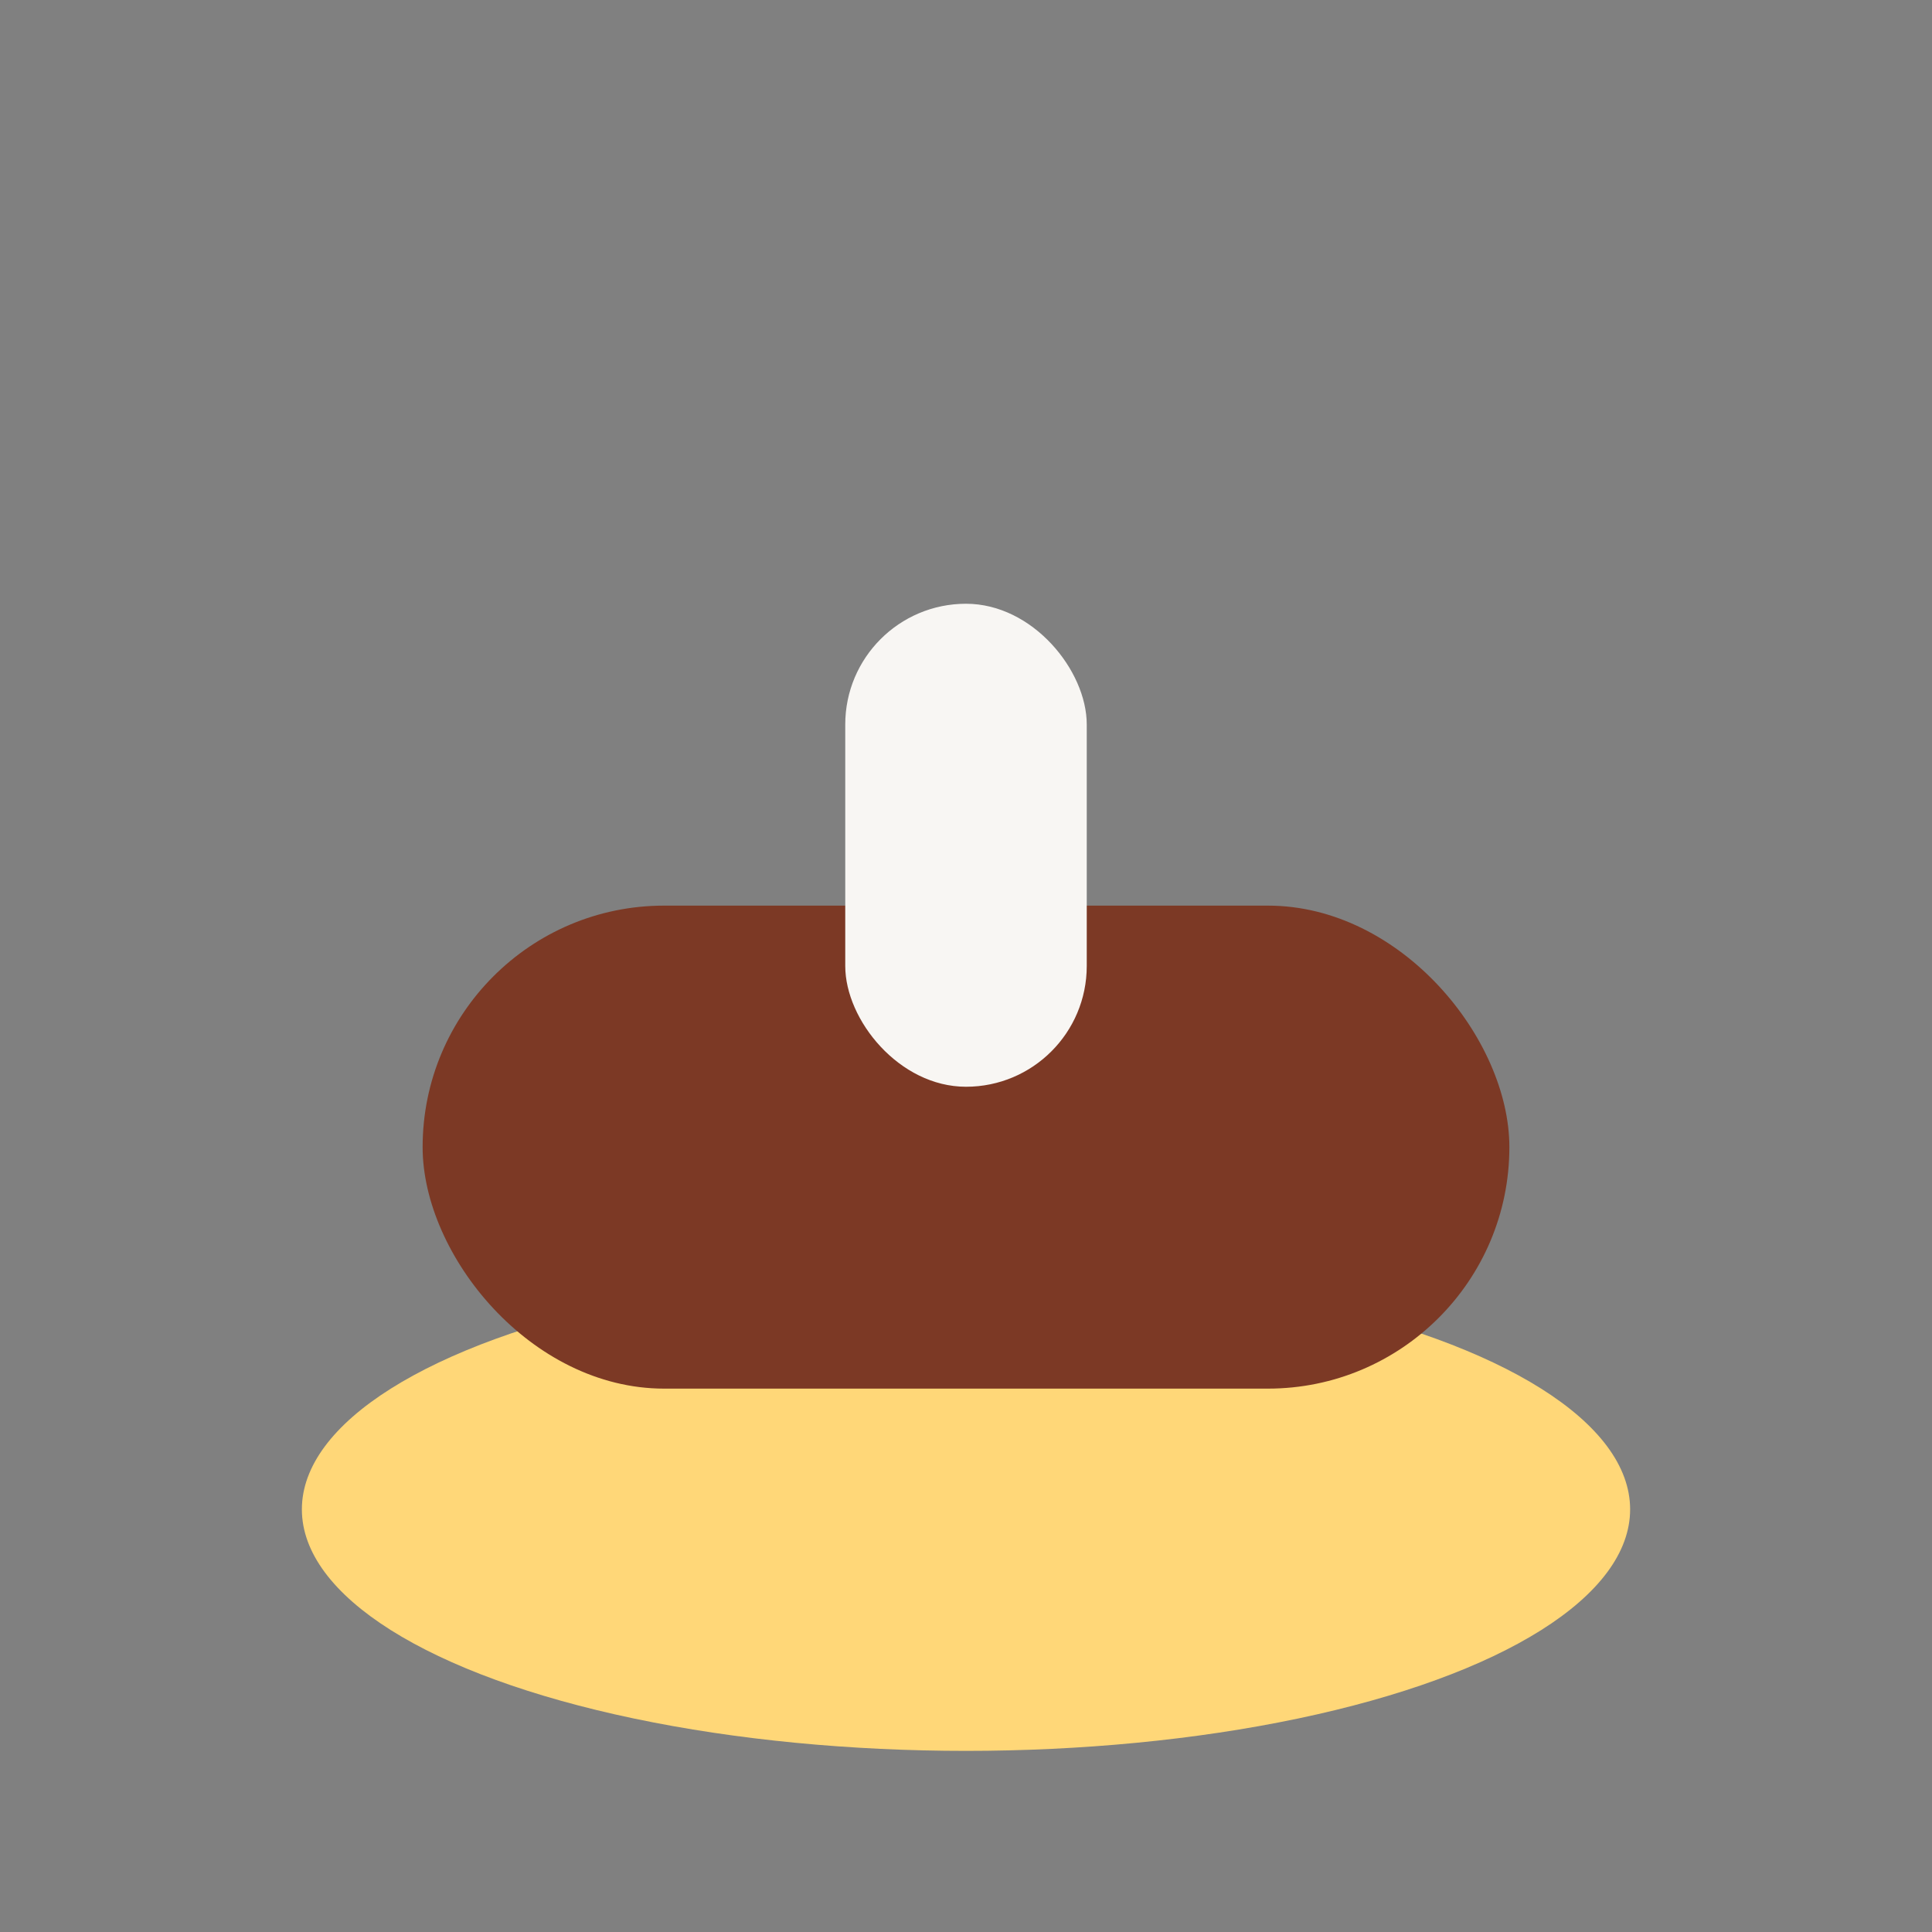
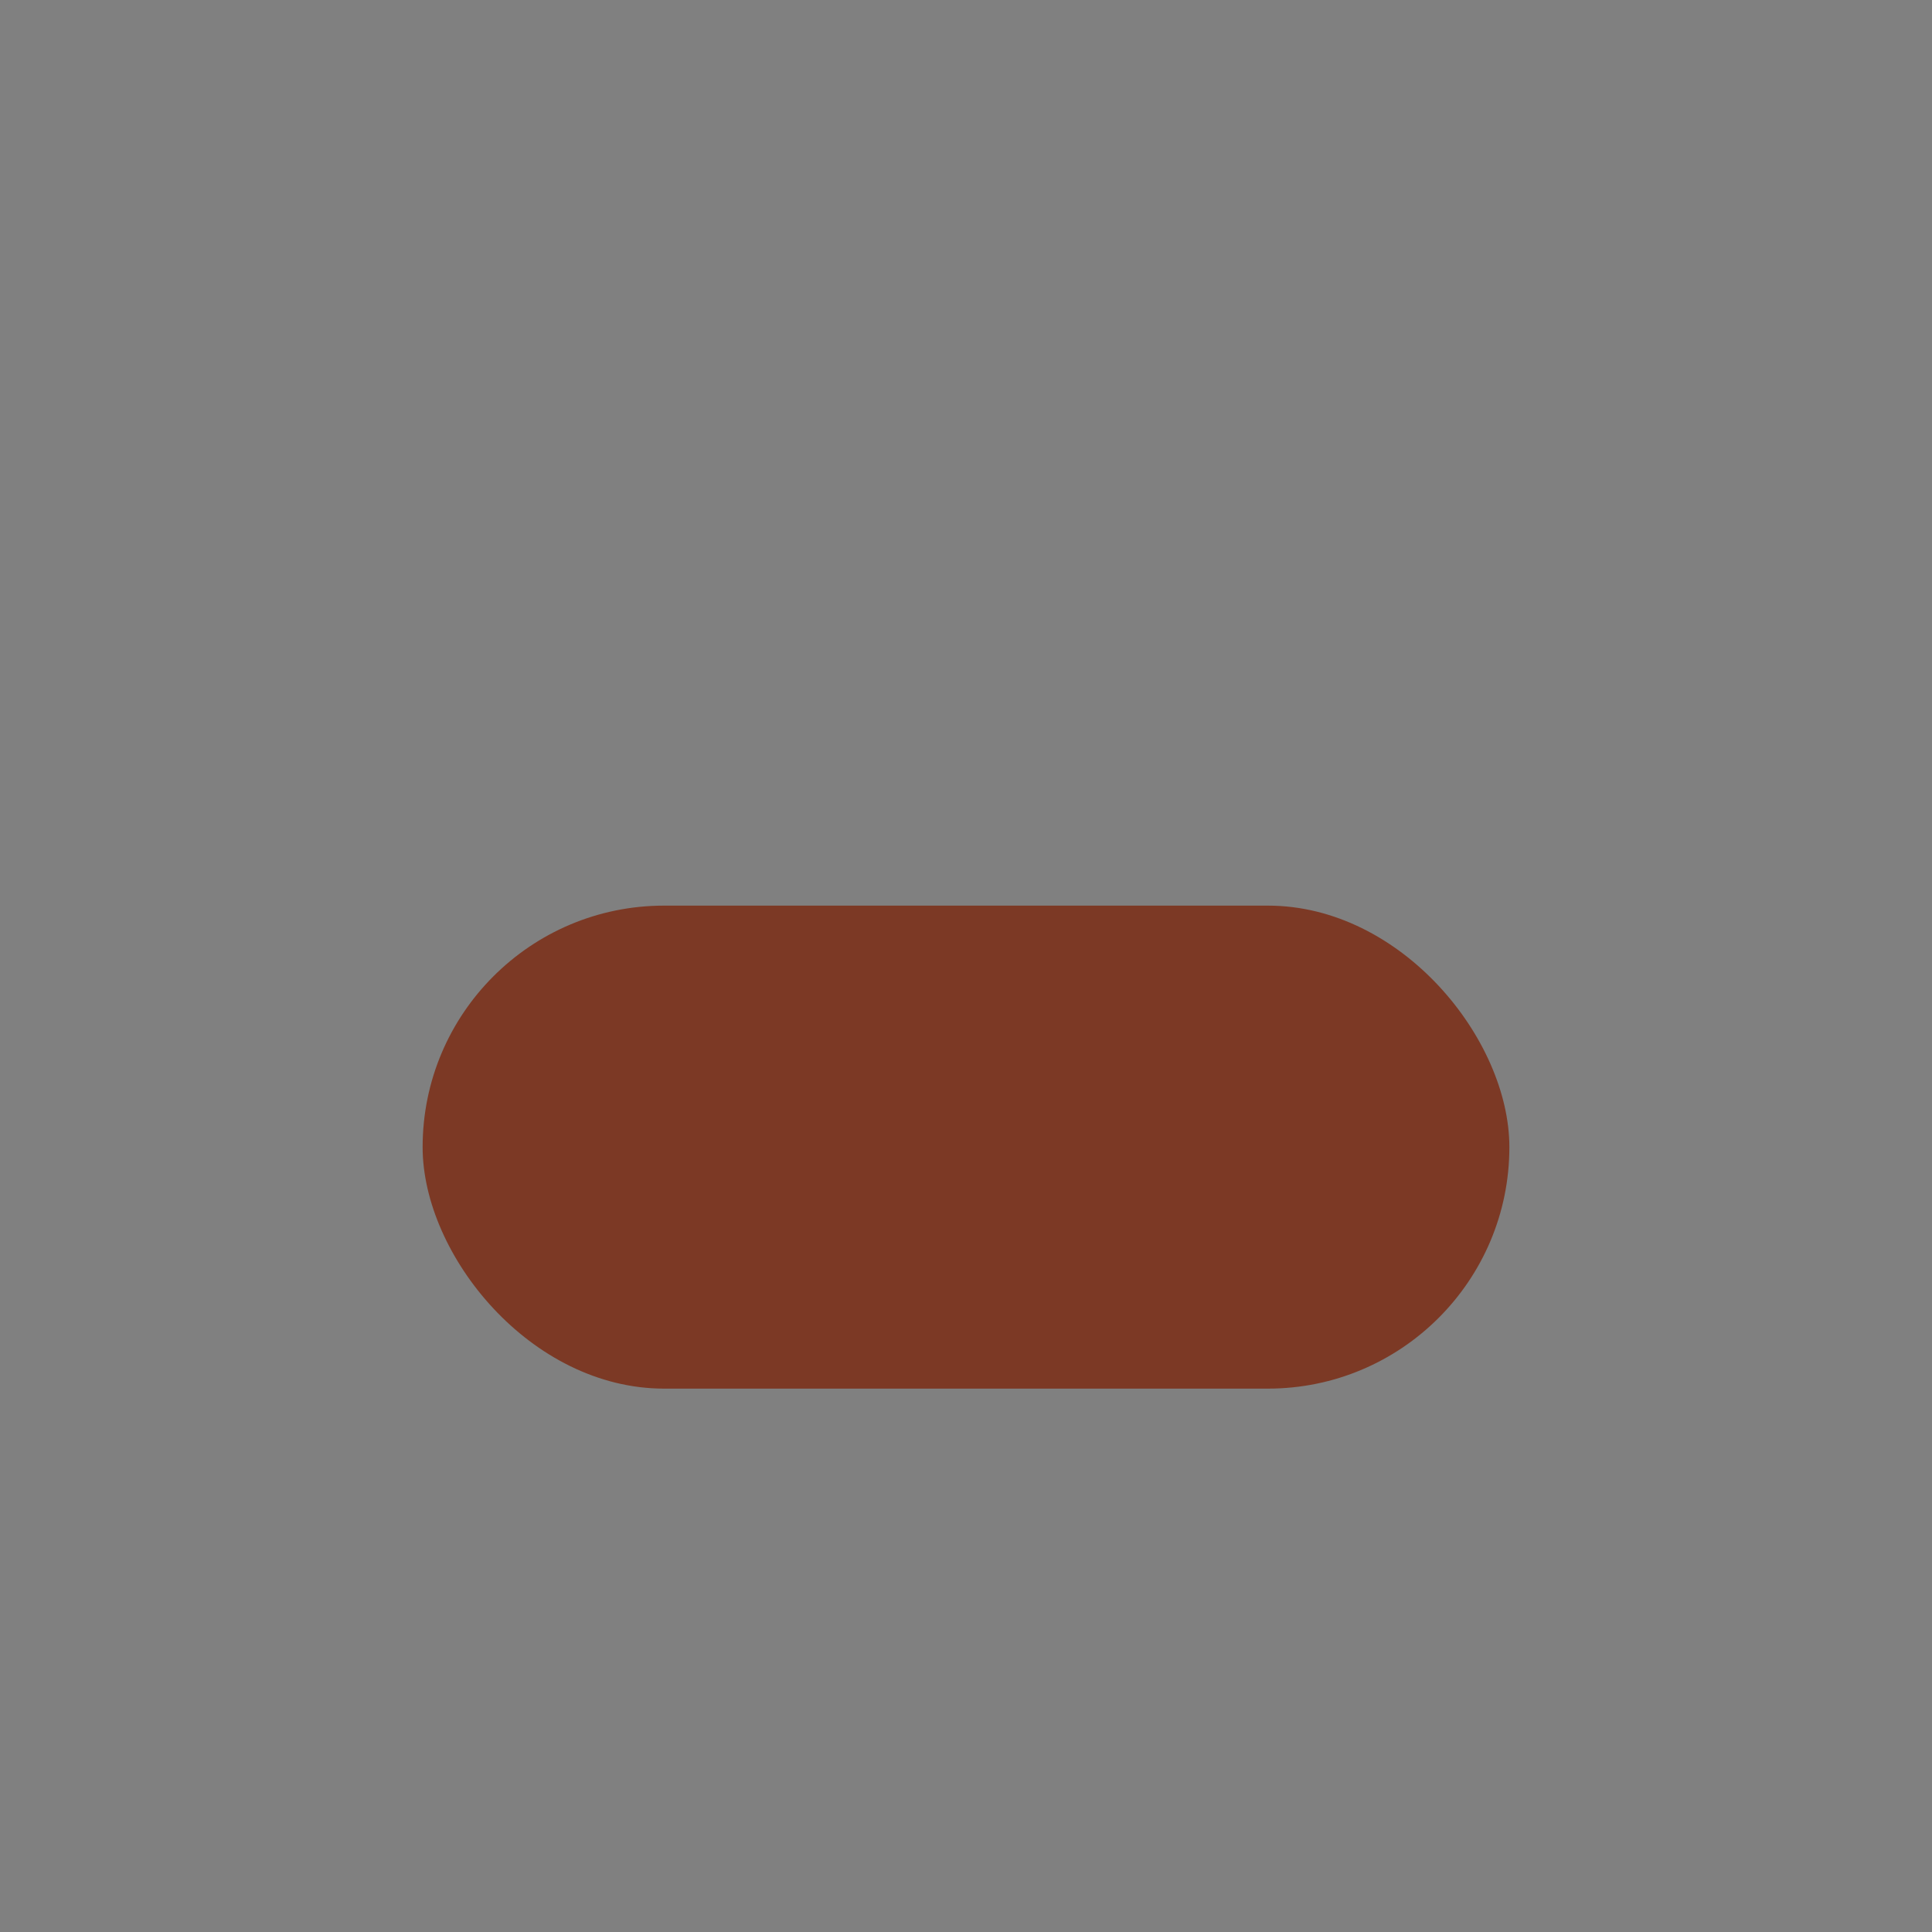
<svg xmlns="http://www.w3.org/2000/svg" width="32" height="32" viewBox="0 0 32 32">
  <rect x="0" y="0" width="32" height="32" fill="#808080" stroke="none" />
-   <ellipse cx="16" cy="25" rx="11" ry="4" fill="#FFD778" />
  <rect x="7" y="15" width="18" height="8" rx="4" fill="#7C3925" />
-   <rect x="14" y="10" width="4" height="8" rx="2" fill="#F8F6F3" />
</svg>